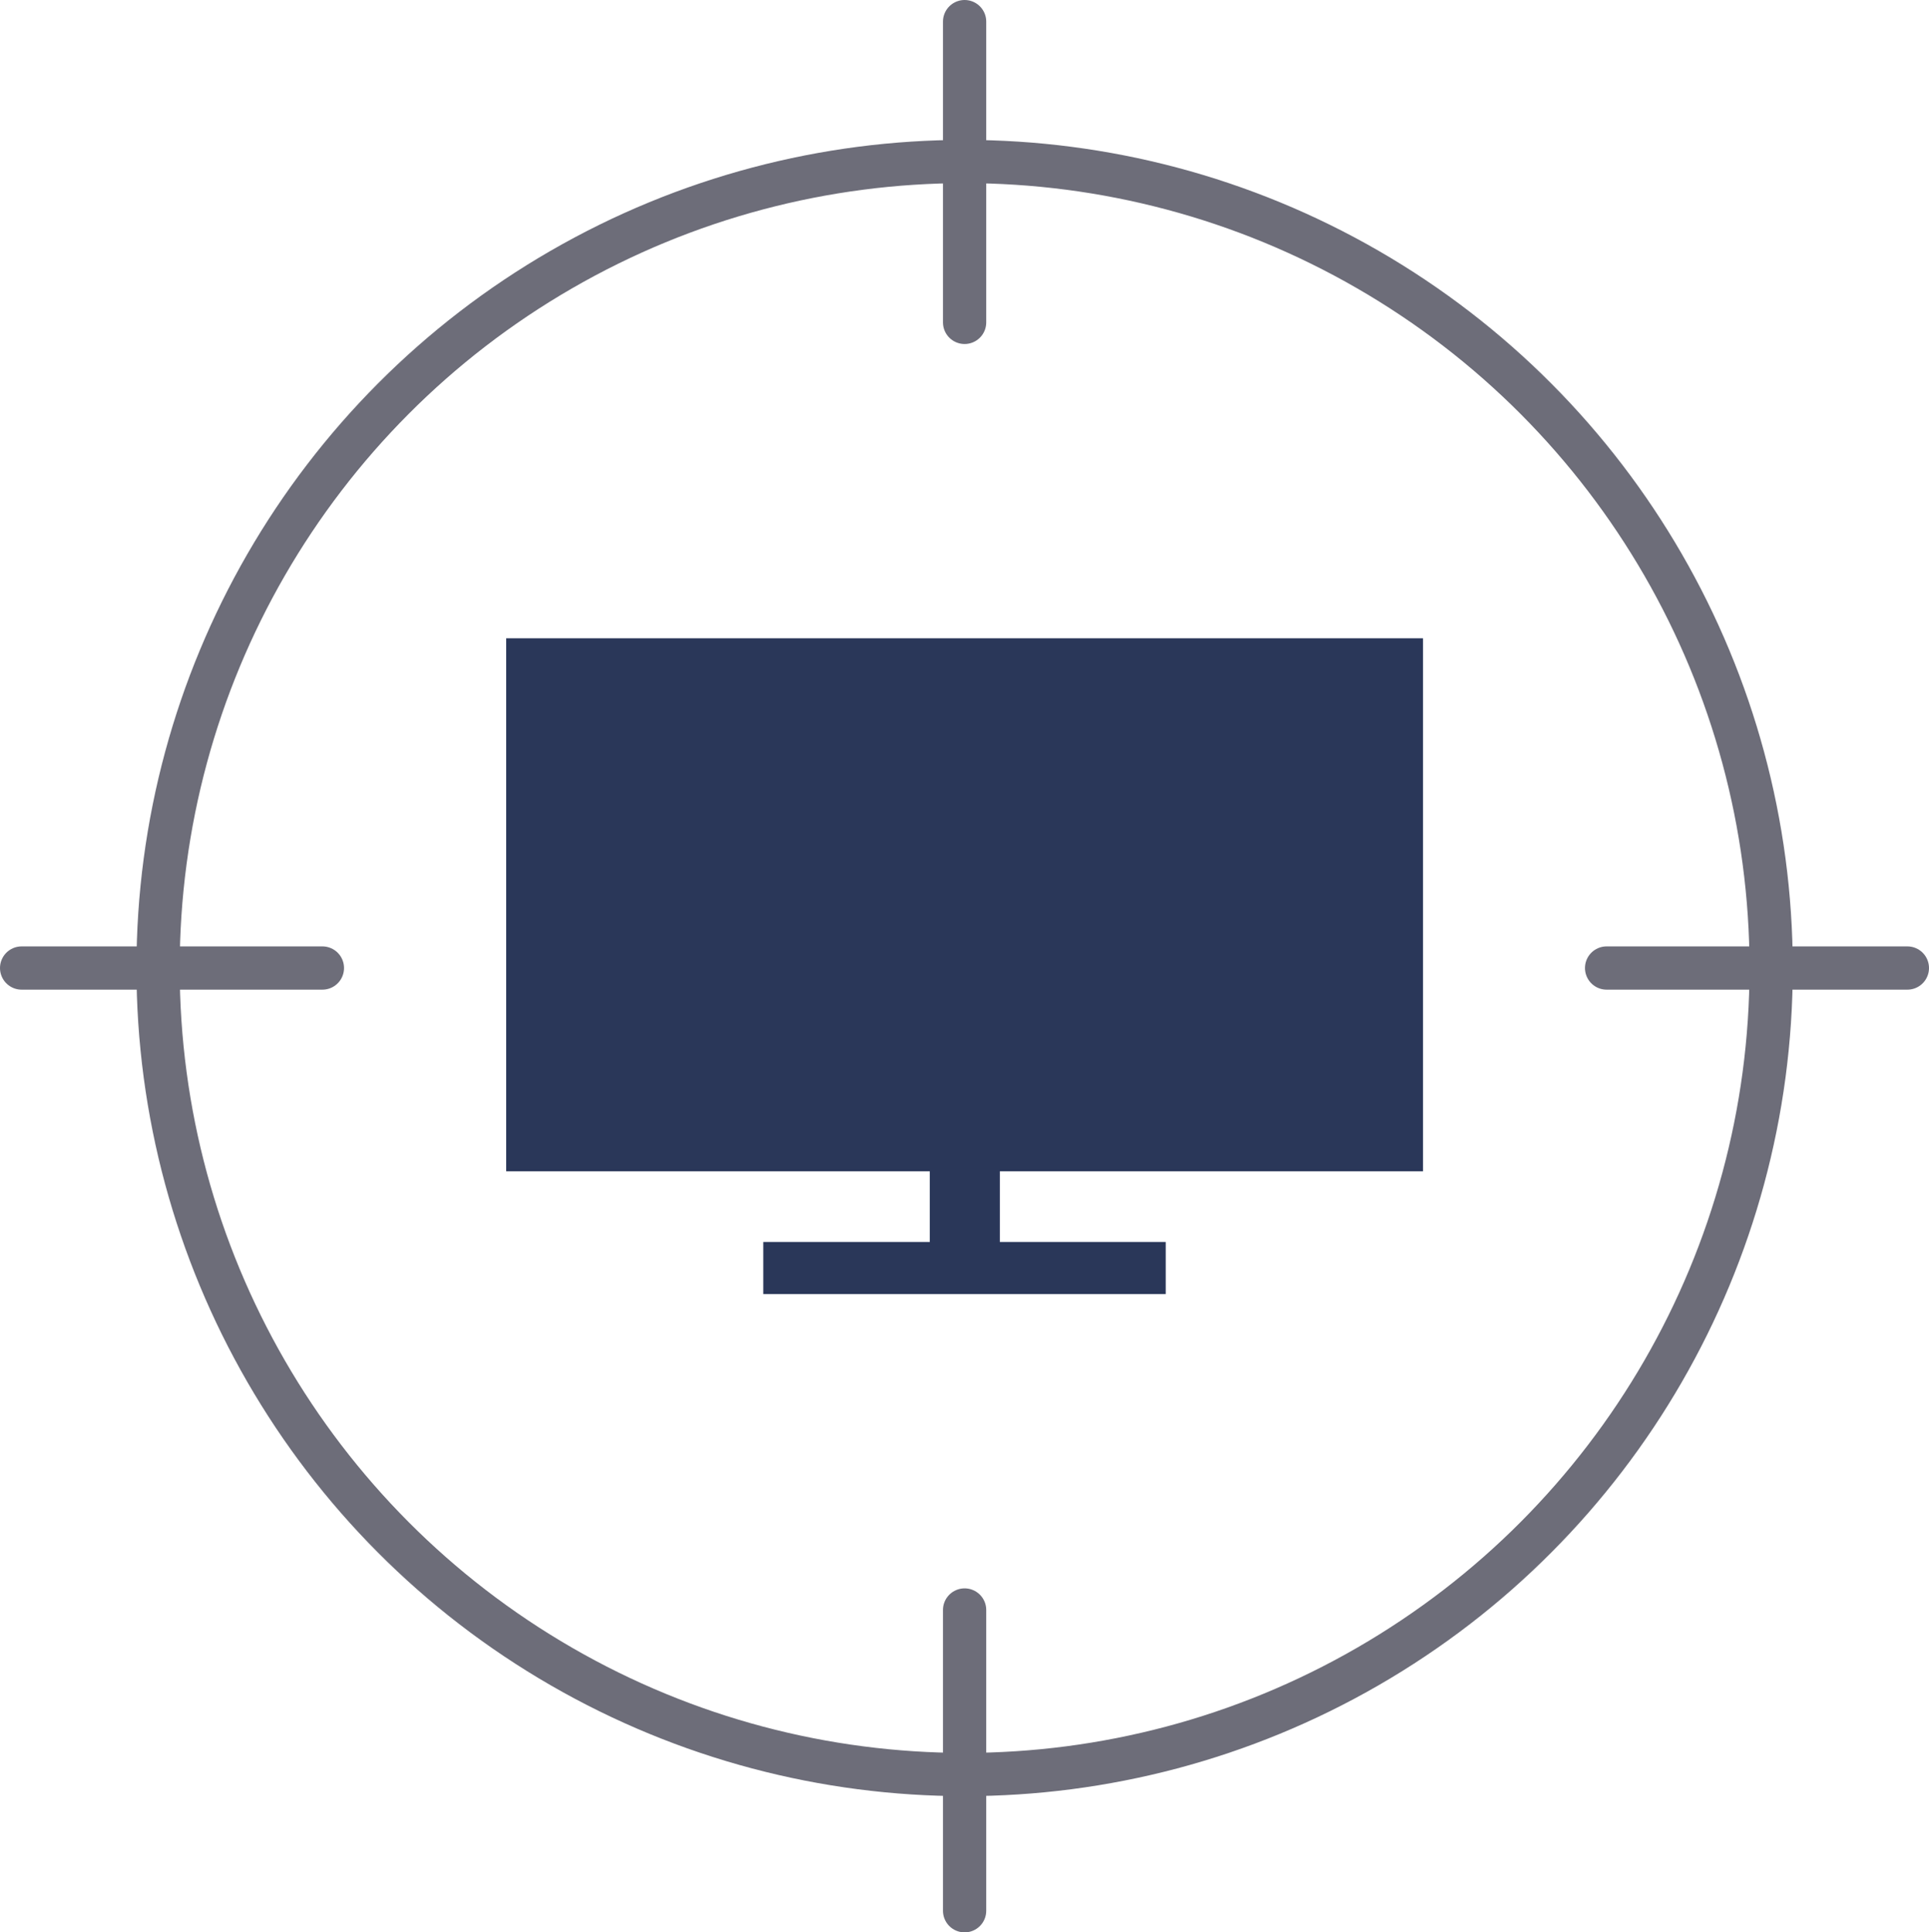
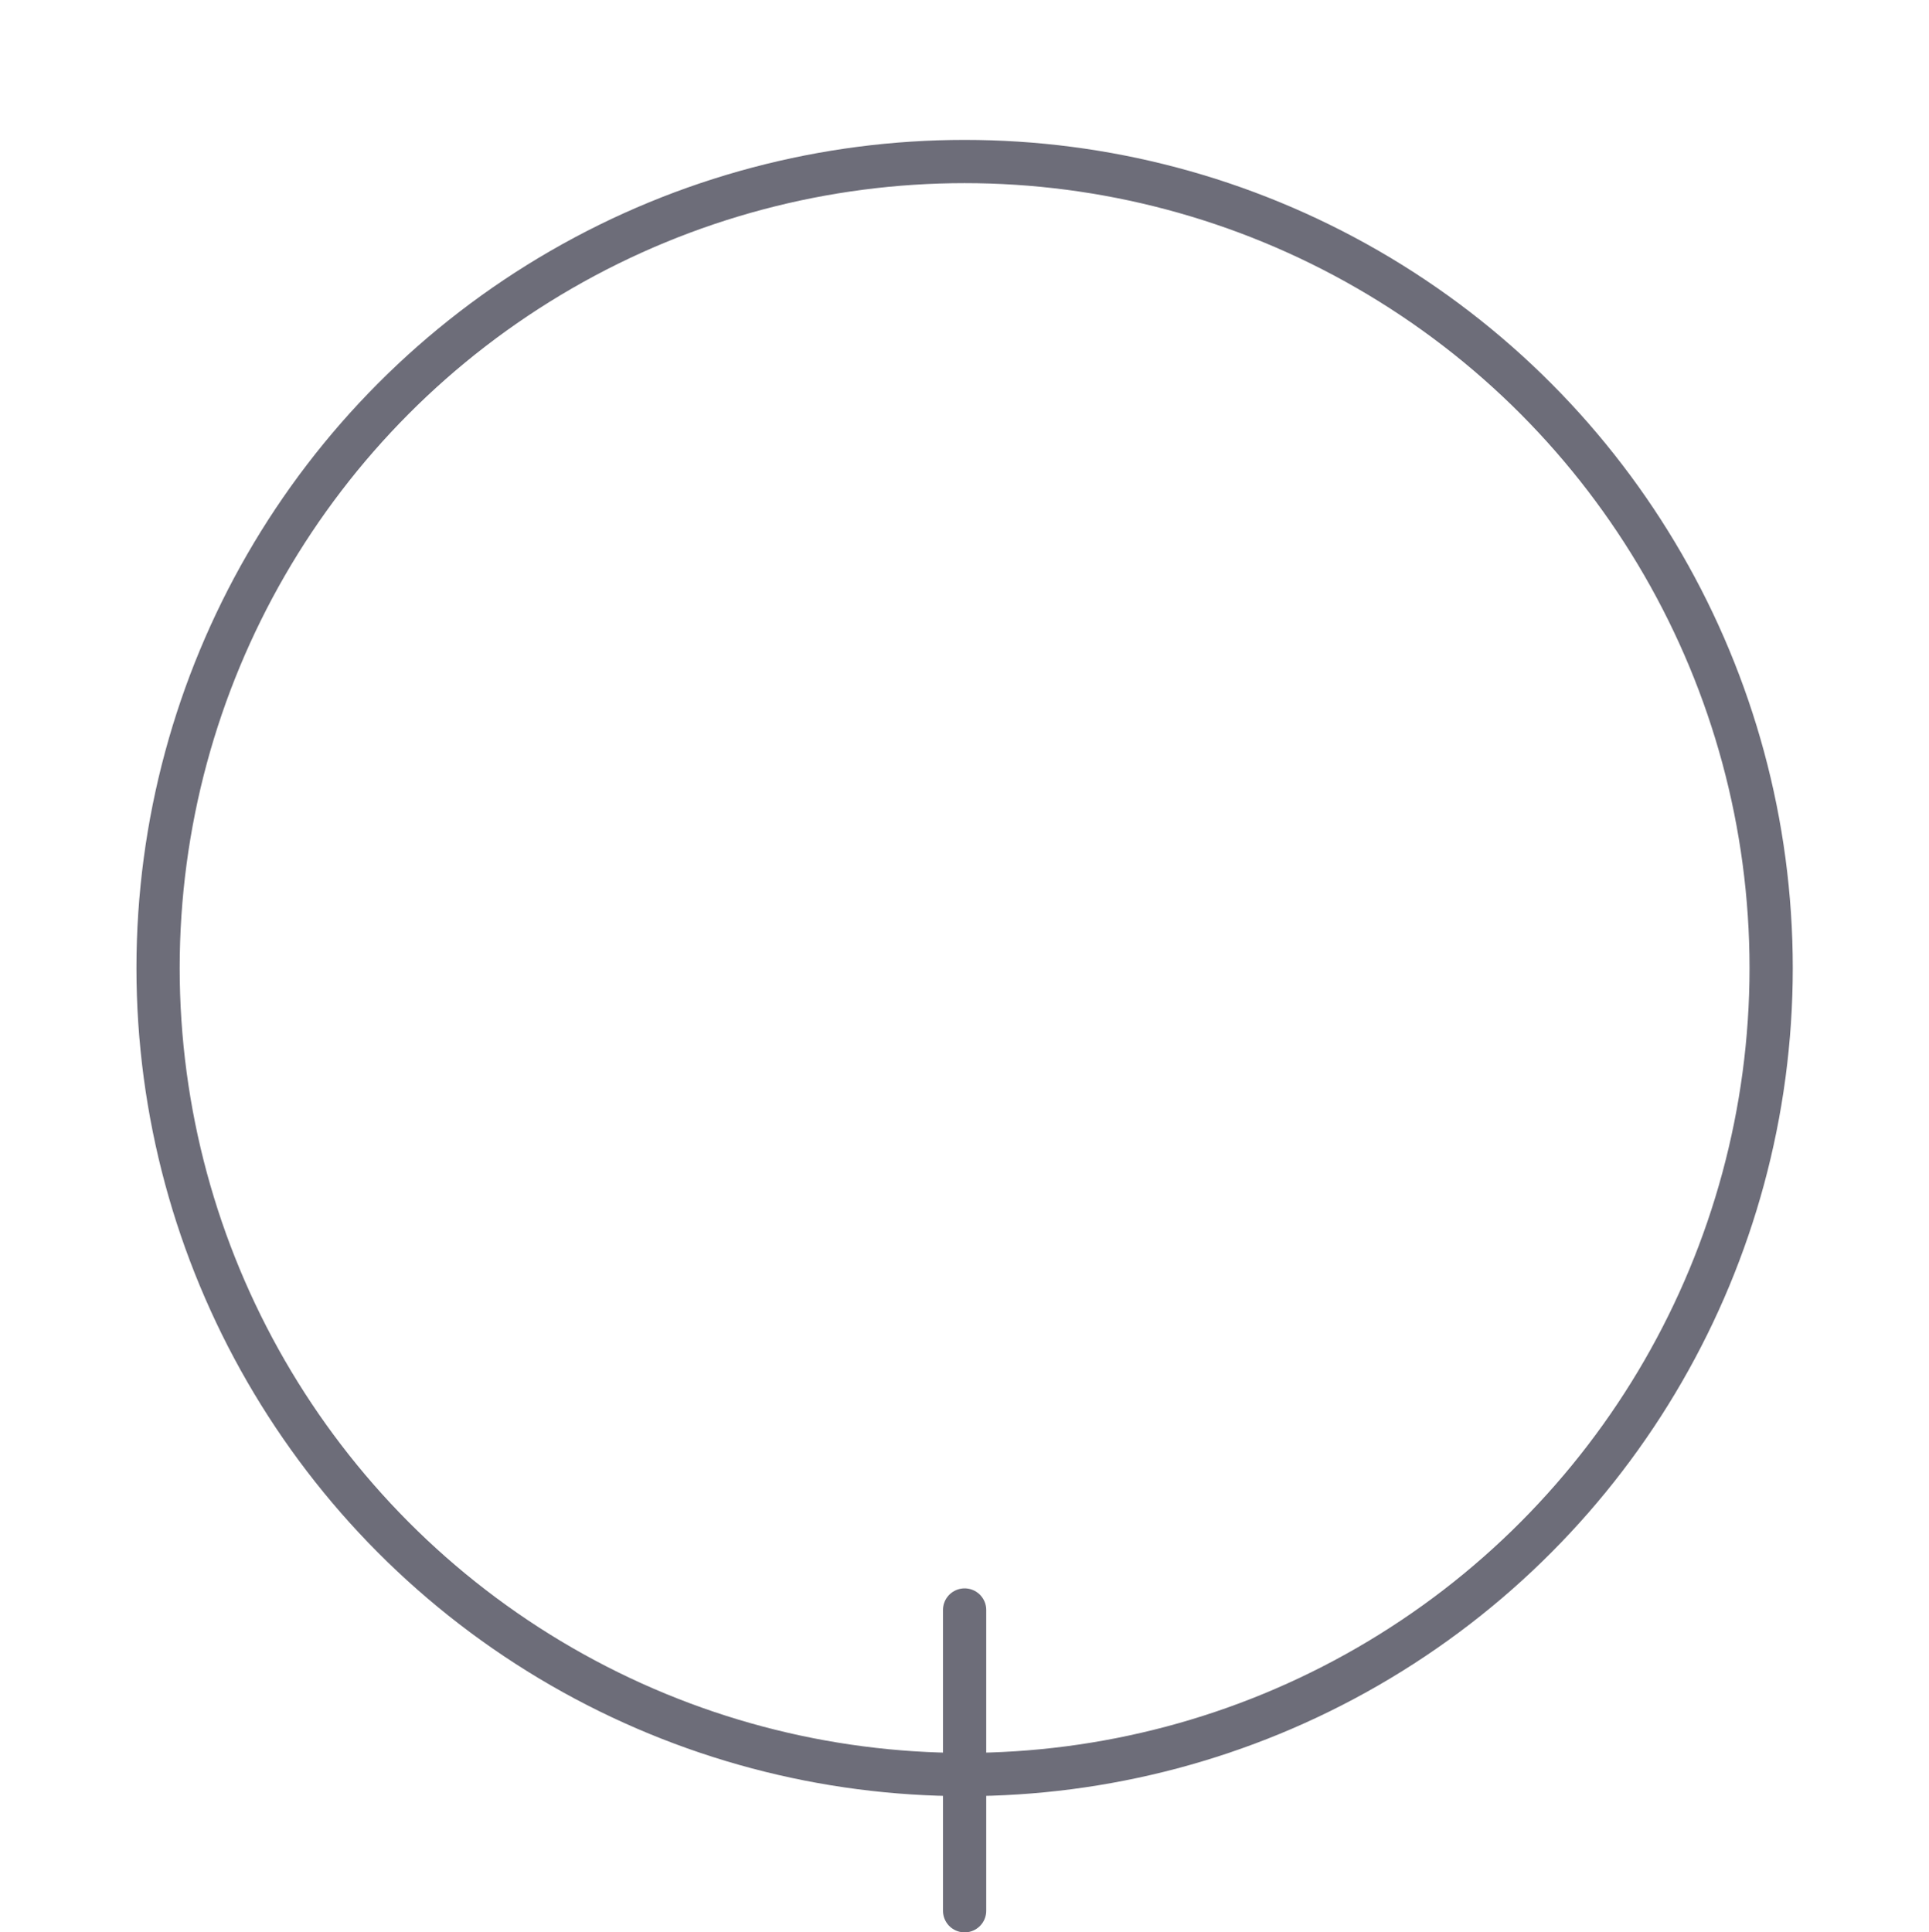
<svg xmlns="http://www.w3.org/2000/svg" id="Layer_1" data-name="Layer 1" viewBox="0 0 89.21 89.37">
  <title>service-icon-implementation</title>
  <circle cx="44.61" cy="44.77" r="37.3" fill="none" stroke="#6d6d79" stroke-miterlimit="10" stroke-width="2" />
-   <line x1="44.61" y1="1" x2="44.61" y2="14.91" fill="none" stroke="#6d6d79" stroke-linecap="round" stroke-miterlimit="10" stroke-width="2" />
-   <line x1="88.21" y1="44.77" x2="74.3" y2="44.77" fill="none" stroke="#6d6d79" stroke-linecap="round" stroke-miterlimit="10" stroke-width="2" />
-   <line x1="14.91" y1="44.77" x2="1" y2="44.77" fill="none" stroke="#6d6d79" stroke-linecap="round" stroke-miterlimit="10" stroke-width="2" />
  <line x1="44.61" y1="74.46" x2="44.61" y2="88.37" fill="none" stroke="#6d6d79" stroke-linecap="round" stroke-miterlimit="10" stroke-width="2" />
-   <path d="M65.81,54.17V29.52H23.41V54.17H43v3.27H35.3v2.41H53.91V57.44H46.24V54.17Z" fill="#2a3759" />
</svg>